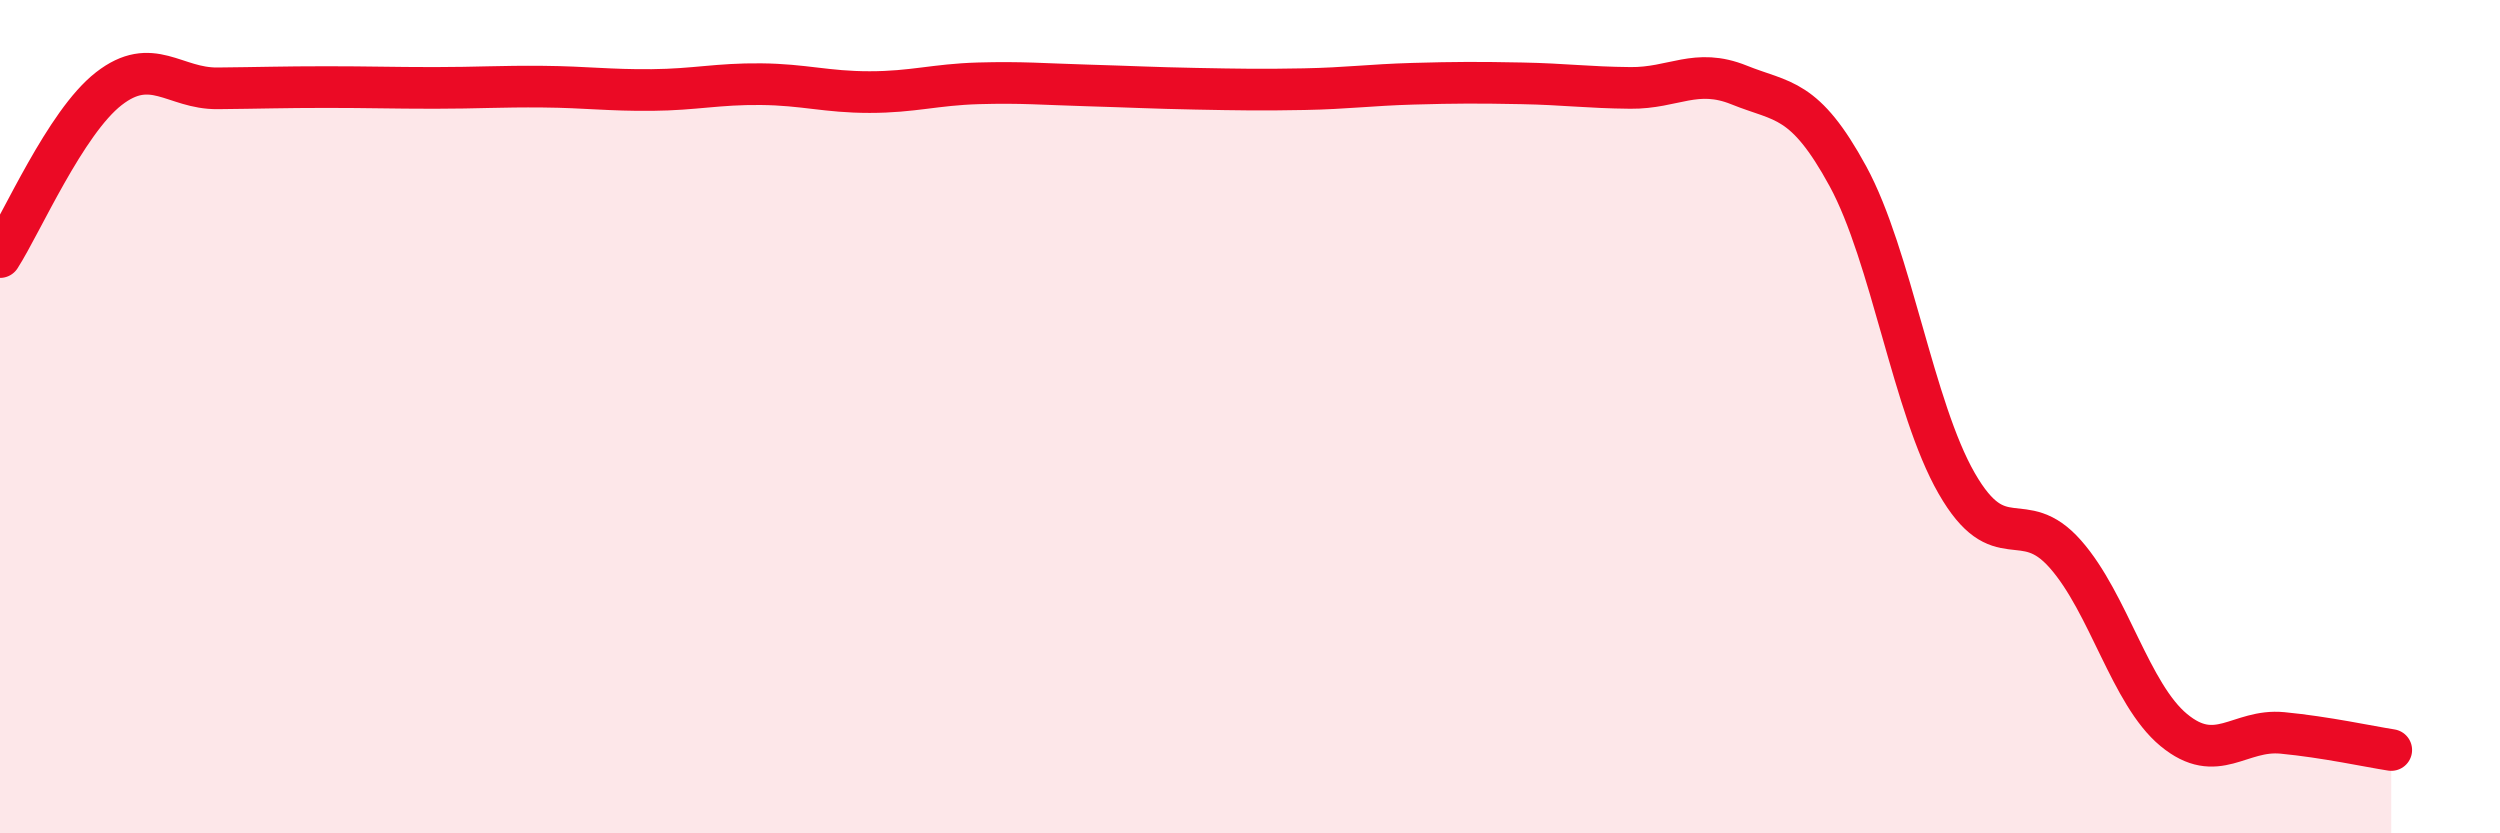
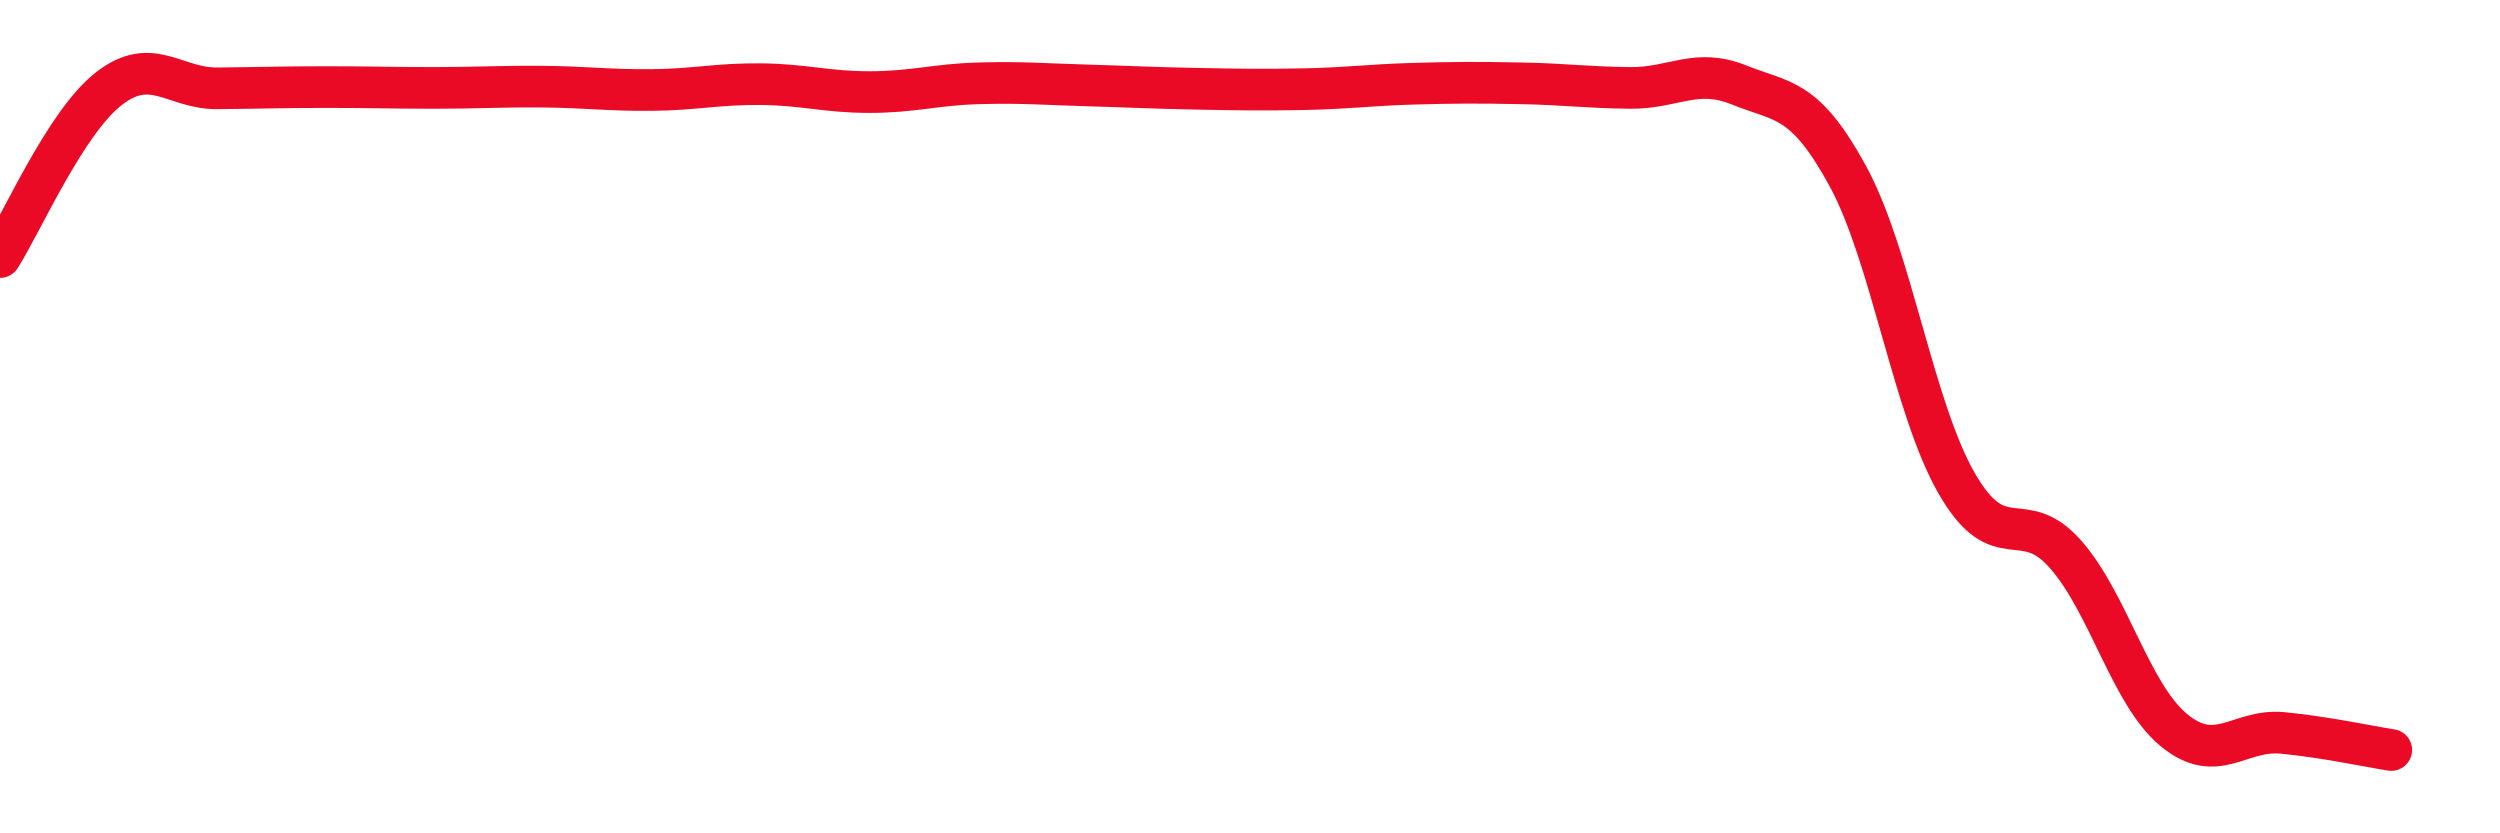
<svg xmlns="http://www.w3.org/2000/svg" width="60" height="20" viewBox="0 0 60 20">
-   <path d="M 0,6.17 C 0.52,5.36 1.57,2.94 2.61,2.13 C 3.65,1.32 4.18,2.13 5.22,2.12 C 6.26,2.11 6.79,2.09 7.83,2.09 C 8.87,2.09 9.39,2.11 10.43,2.11 C 11.47,2.11 12,2.07 13.04,2.08 C 14.08,2.09 14.61,2.17 15.65,2.16 C 16.69,2.15 17.22,2.01 18.26,2.02 C 19.3,2.03 19.83,2.21 20.87,2.21 C 21.91,2.21 22.44,2.03 23.48,2 C 24.52,1.97 25.05,2.02 26.09,2.05 C 27.13,2.08 27.66,2.11 28.7,2.13 C 29.74,2.15 30.26,2.16 31.3,2.14 C 32.34,2.12 32.87,2.04 33.91,2.01 C 34.95,1.98 35.48,1.98 36.52,2 C 37.56,2.02 38.09,2.1 39.13,2.11 C 40.17,2.12 40.7,1.62 41.74,2.04 C 42.78,2.46 43.31,2.32 44.35,4.23 C 45.39,6.14 45.92,9.79 46.96,11.6 C 48,13.41 48.53,12.12 49.57,13.3 C 50.61,14.48 51.13,16.66 52.17,17.52 C 53.21,18.38 53.74,17.49 54.78,17.59 C 55.82,17.69 56.87,17.92 57.39,18L57.39 20L0 20Z" fill="#EB0A25" opacity="0.1" stroke-linecap="round" stroke-linejoin="round" />
  <path d="M 0,6.17 C 0.52,5.36 1.57,2.94 2.61,2.13 C 3.65,1.32 4.18,2.13 5.22,2.12 C 6.26,2.11 6.79,2.09 7.83,2.09 C 8.87,2.09 9.39,2.11 10.43,2.11 C 11.47,2.11 12,2.07 13.04,2.08 C 14.08,2.09 14.61,2.17 15.65,2.16 C 16.69,2.15 17.22,2.01 18.26,2.02 C 19.3,2.03 19.83,2.21 20.87,2.21 C 21.91,2.21 22.44,2.03 23.48,2 C 24.52,1.97 25.05,2.02 26.09,2.05 C 27.13,2.08 27.66,2.11 28.7,2.13 C 29.74,2.15 30.26,2.16 31.3,2.14 C 32.34,2.12 32.87,2.04 33.91,2.01 C 34.95,1.98 35.48,1.98 36.52,2 C 37.56,2.02 38.09,2.1 39.13,2.11 C 40.17,2.12 40.7,1.62 41.74,2.04 C 42.78,2.46 43.31,2.32 44.35,4.23 C 45.39,6.14 45.92,9.79 46.96,11.6 C 48,13.41 48.53,12.12 49.57,13.3 C 50.61,14.48 51.13,16.66 52.17,17.52 C 53.21,18.38 53.74,17.49 54.78,17.59 C 55.82,17.69 56.87,17.92 57.39,18" stroke="#EB0A25" stroke-width="1" fill="none" stroke-linecap="round" stroke-linejoin="round" />
</svg>